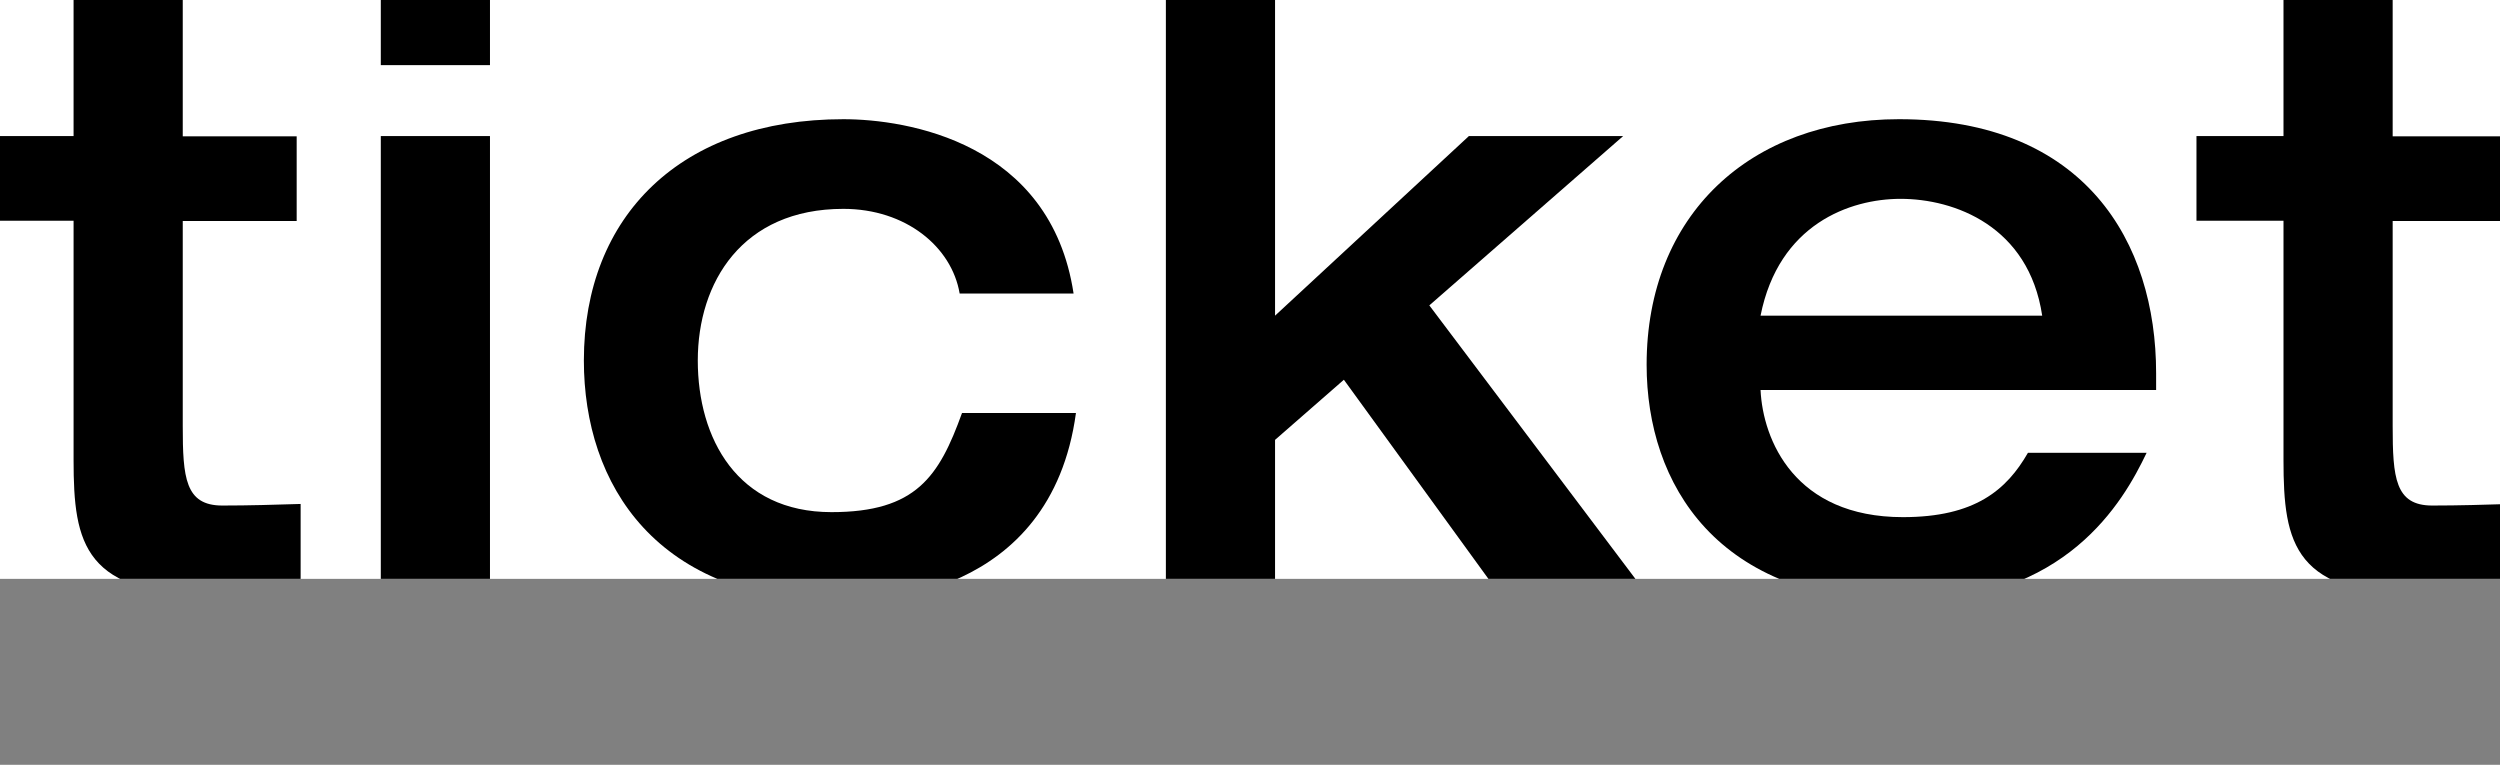
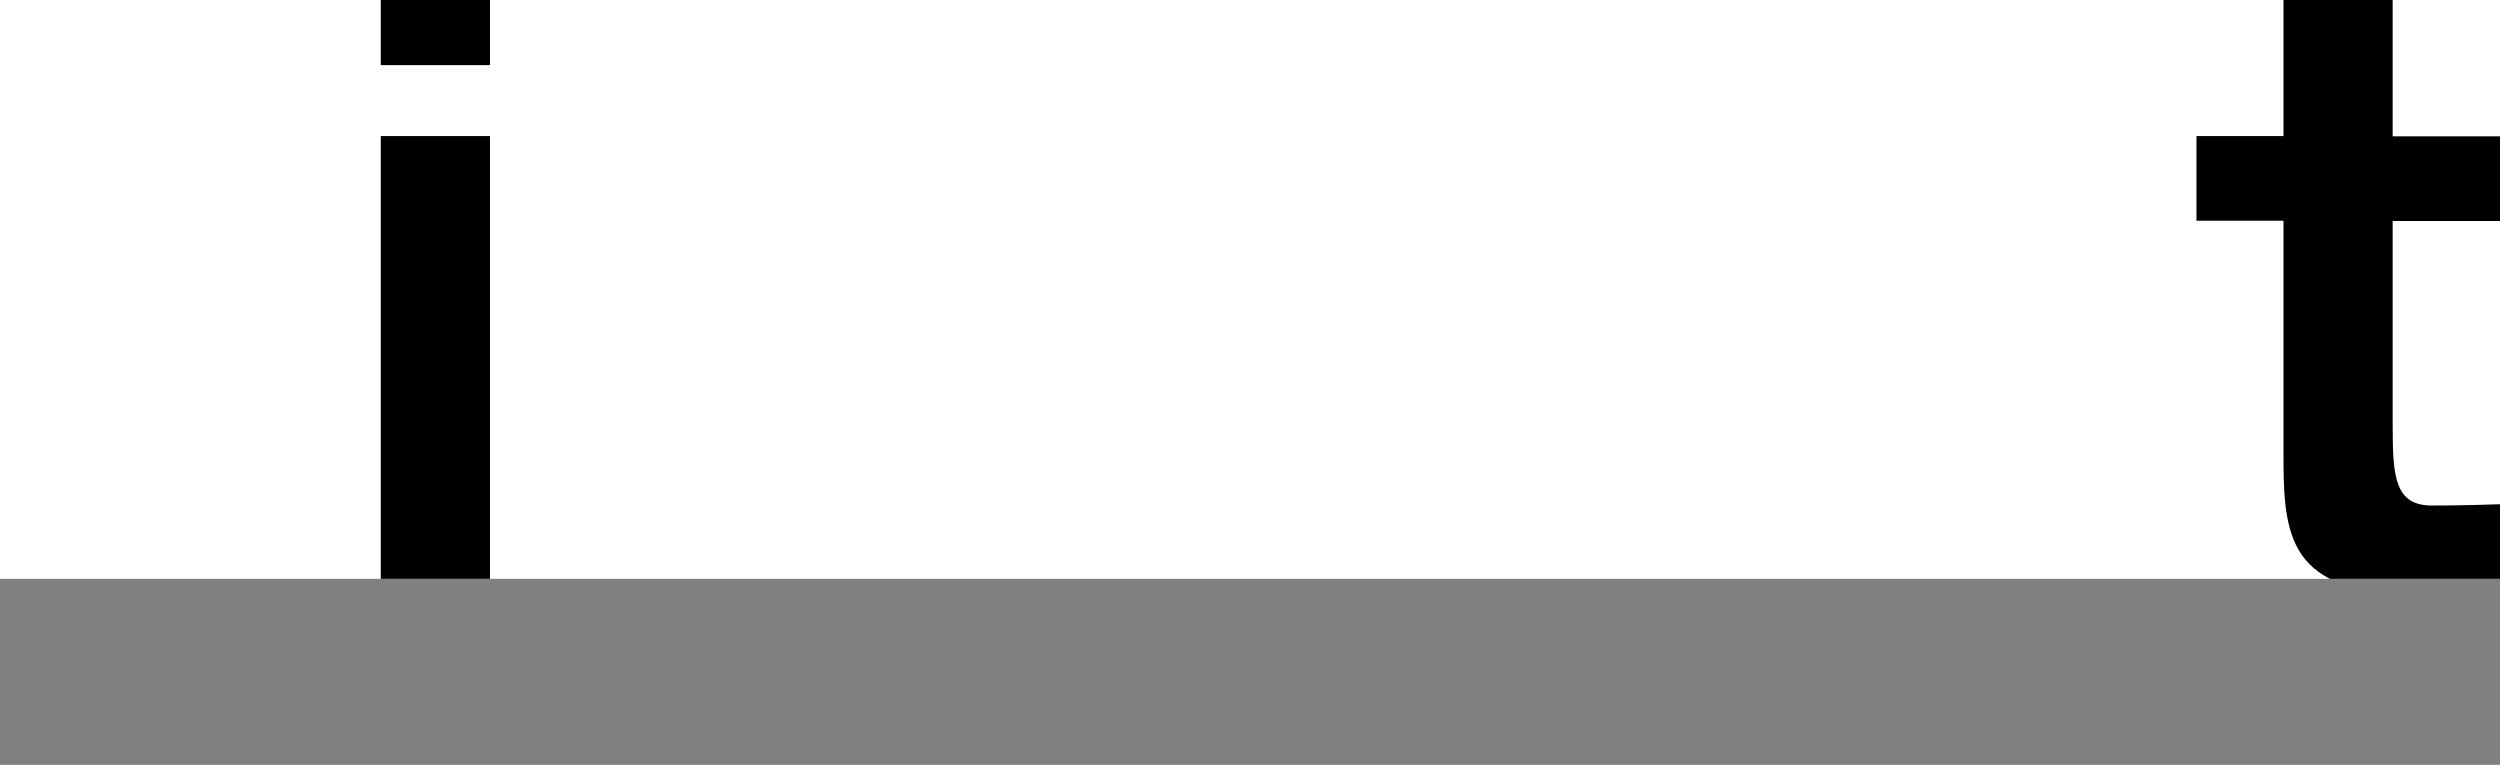
<svg xmlns="http://www.w3.org/2000/svg" id="uuid-829fd9dc-1d84-433f-8e57-fa99a906bfb0" viewBox="0 0 94.8 29">
  <rect x="0" y="0" width="94.8" height="29" fill="#808080" stroke="none" />
  <defs>
    <clipPath id="uuid-66530993-e18d-41c1-bbda-b938ebd0c418">
      <rect width="94.8" height="21.95" fill="none" />
    </clipPath>
  </defs>
  <g id="uuid-6e0b73bb-0211-492b-b981-65d215c63808">
    <rect width="94.8" height="21.95" fill="#fff" />
    <g clip-path="url(#uuid-66530993-e18d-41c1-bbda-b938ebd0c418)">
-       <path d="M2.79,8.37H-.51v-3.21h3.3V-.1h4.14v5.27h4.32v3.21h-4.32v7.77c0,1.96.09,3.02,1.5,3.02,1.02,0,1.98-.03,2.97-.06v3.21c-1.11.16-1.92.26-3.18.26-5.04,0-5.43-1.93-5.43-5.14v-9.05Z" />
      <path d="M14.44-1.13h4.14v3.6h-4.14V-1.13ZM14.44,5.16h4.14v17.01h-4.14V5.16Z" />
-       <path d="M36.39,11.13c-.3-1.77-2.04-3.21-4.41-3.21-3.84,0-5.52,2.79-5.52,5.75s1.5,5.75,5.07,5.75c3.21,0,4.08-1.35,4.95-3.76h4.32c-.96,7.06-7.71,7.16-8.82,7.16-7.11,0-9.84-4.46-9.84-9.15,0-5.49,3.69-9.15,9.84-9.15,2.4,0,7.86.87,8.73,6.61h-4.32Z" />
-       <path d="M44.21-1.13h4.14v13.1l7.35-6.81h5.85l-7.35,6.42,7.98,10.59h-5.58l-5.64-7.77-2.61,2.28v5.49h-4.14V-1.13Z" />
-       <path d="M66.76,14.79c.09,1.89,1.29,4.82,5.4,4.82,2.73,0,3.93-1.03,4.74-2.44h4.5c-.9,1.89-3.06,5.65-9.12,5.65-7.17,0-9.84-4.46-9.84-8.99,0-5.68,3.93-9.31,9.57-9.31,7.05,0,9.75,4.66,9.75,9.63v.64h-15ZM77.44,11.97c-.51-3.4-3.33-4.43-5.37-4.43-1.92,0-4.62.96-5.31,4.43h10.68Z" />
      <path d="M86.59,8.37h-3.3v-3.21h3.3V-.1h4.14v5.27h4.32v3.21h-4.32v7.77c0,1.96.09,3.02,1.5,3.02,1.02,0,1.98-.03,2.97-.06v3.21c-1.11.16-1.92.26-3.18.26-5.04,0-5.43-1.93-5.43-5.14v-9.05Z" />
    </g>
    <rect x="32.9" width="29" height="29" fill="none" />
  </g>
</svg>